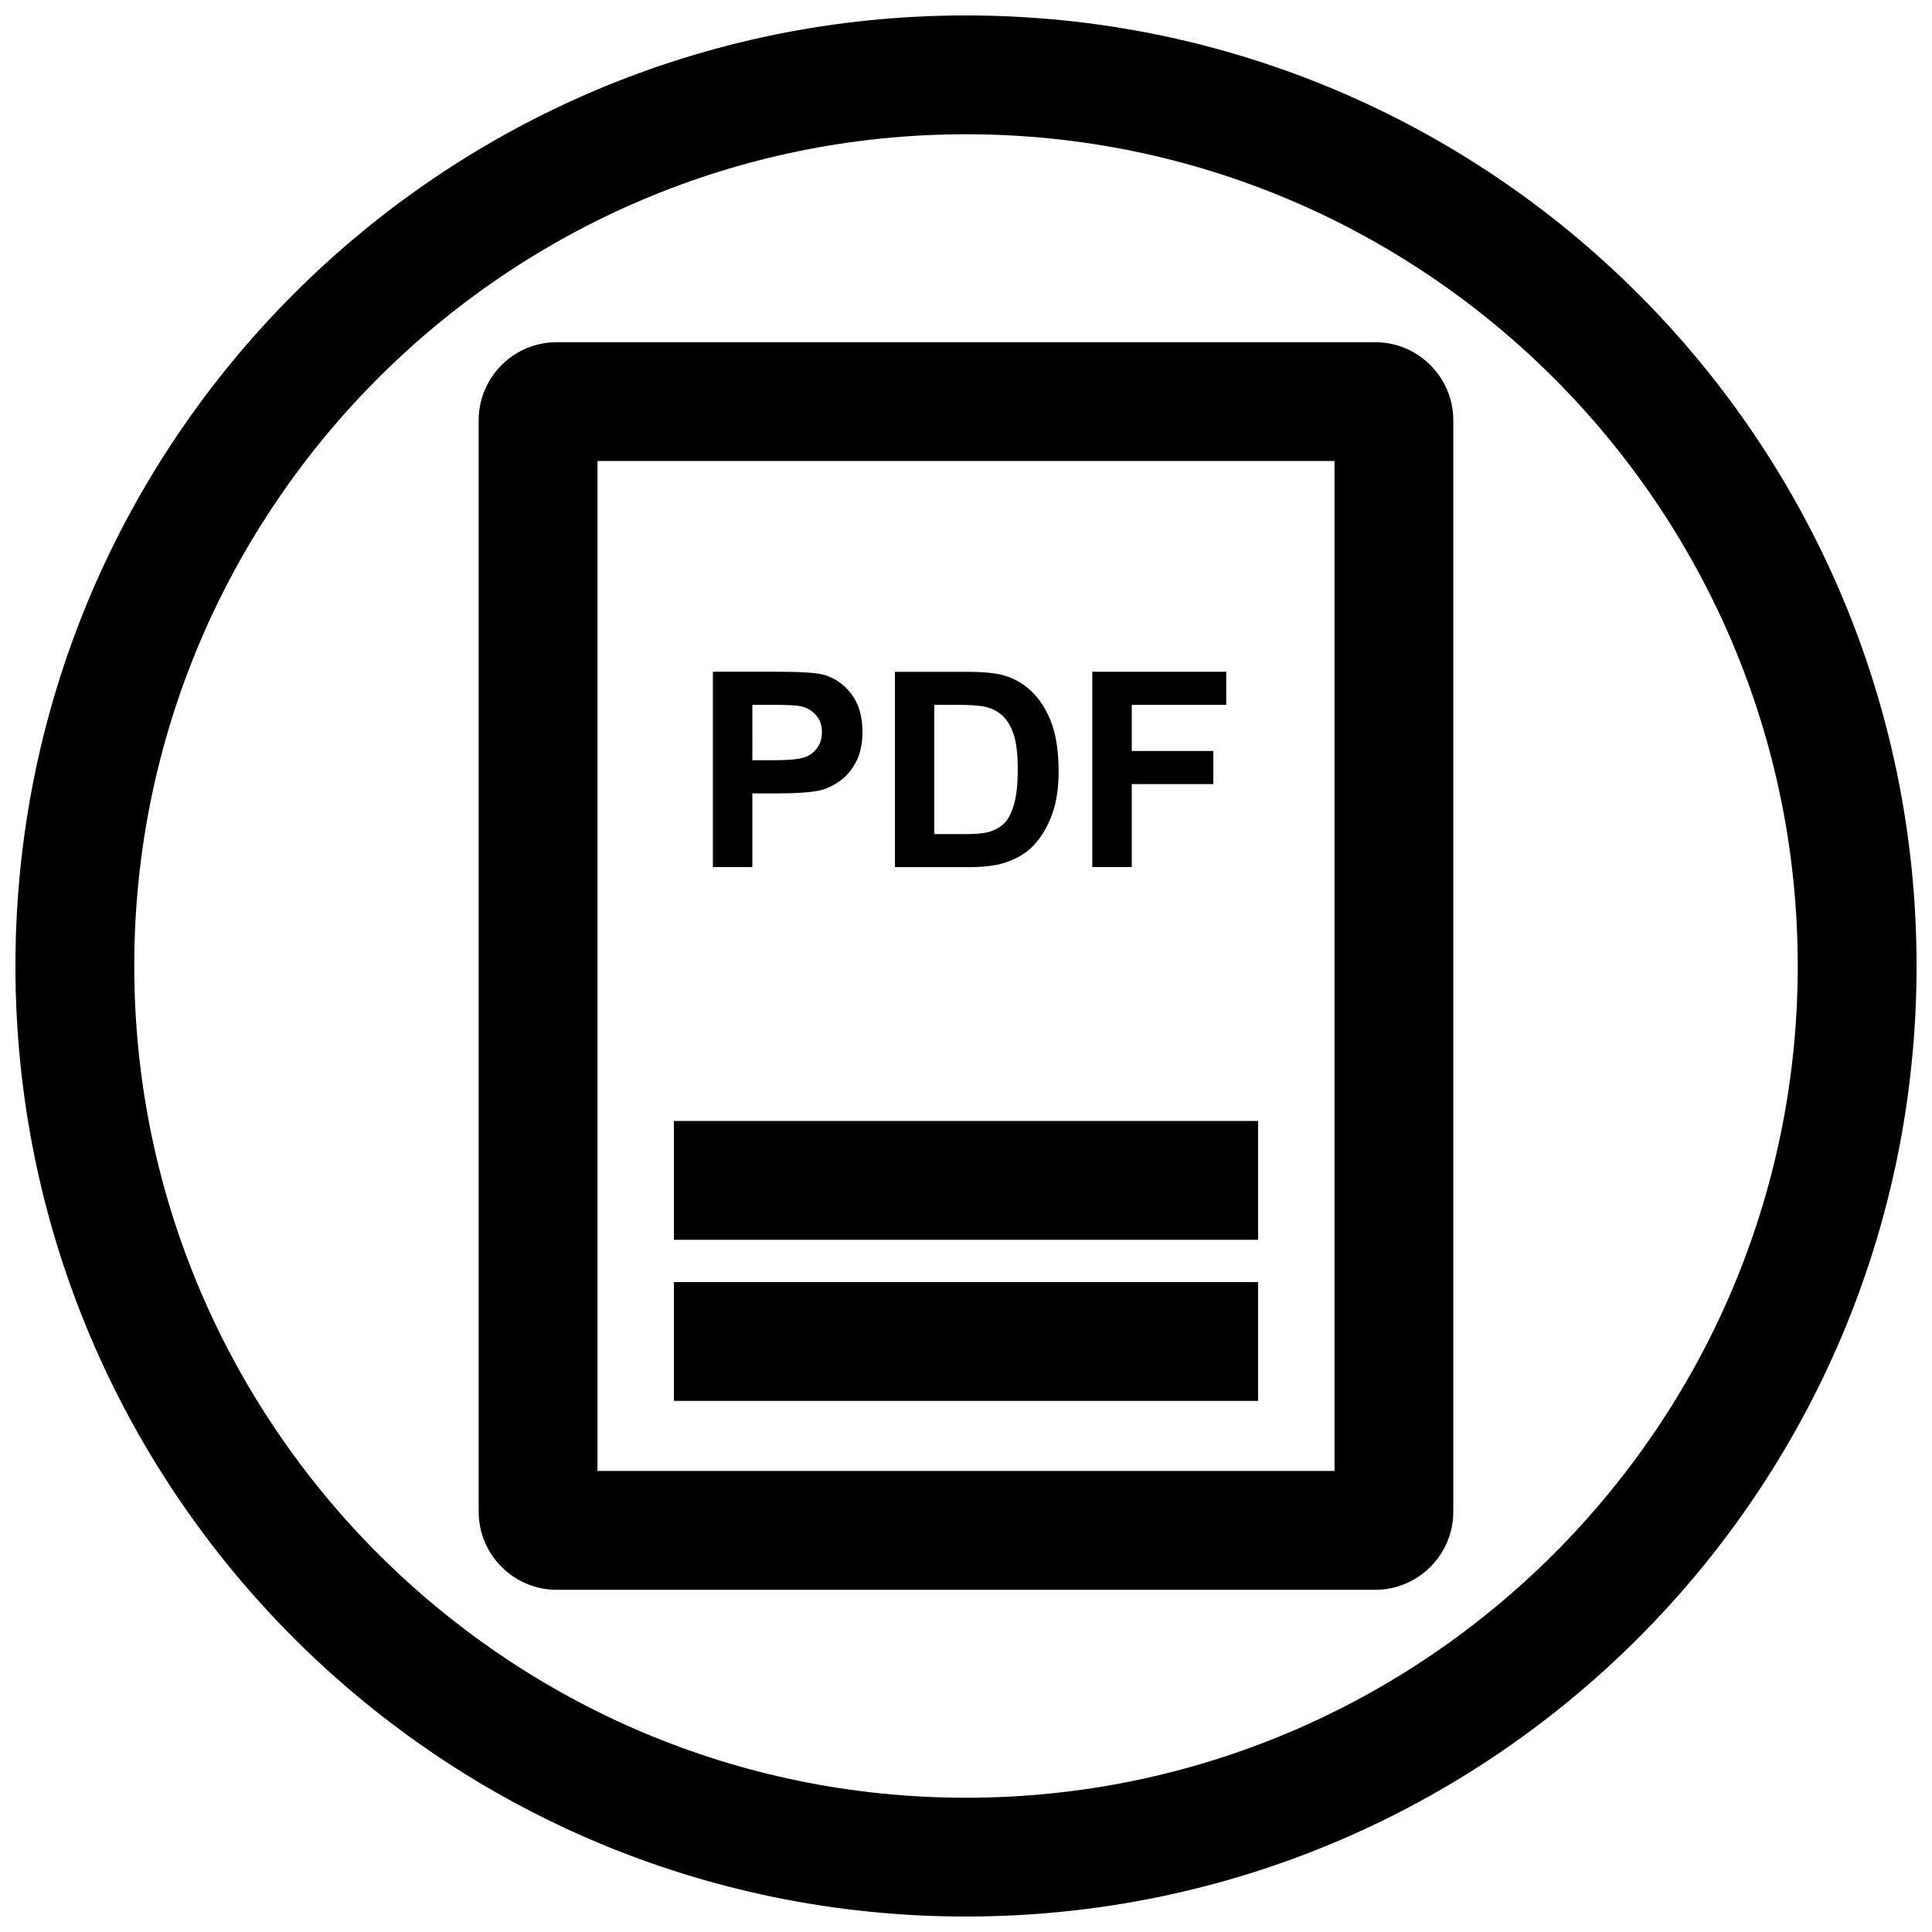
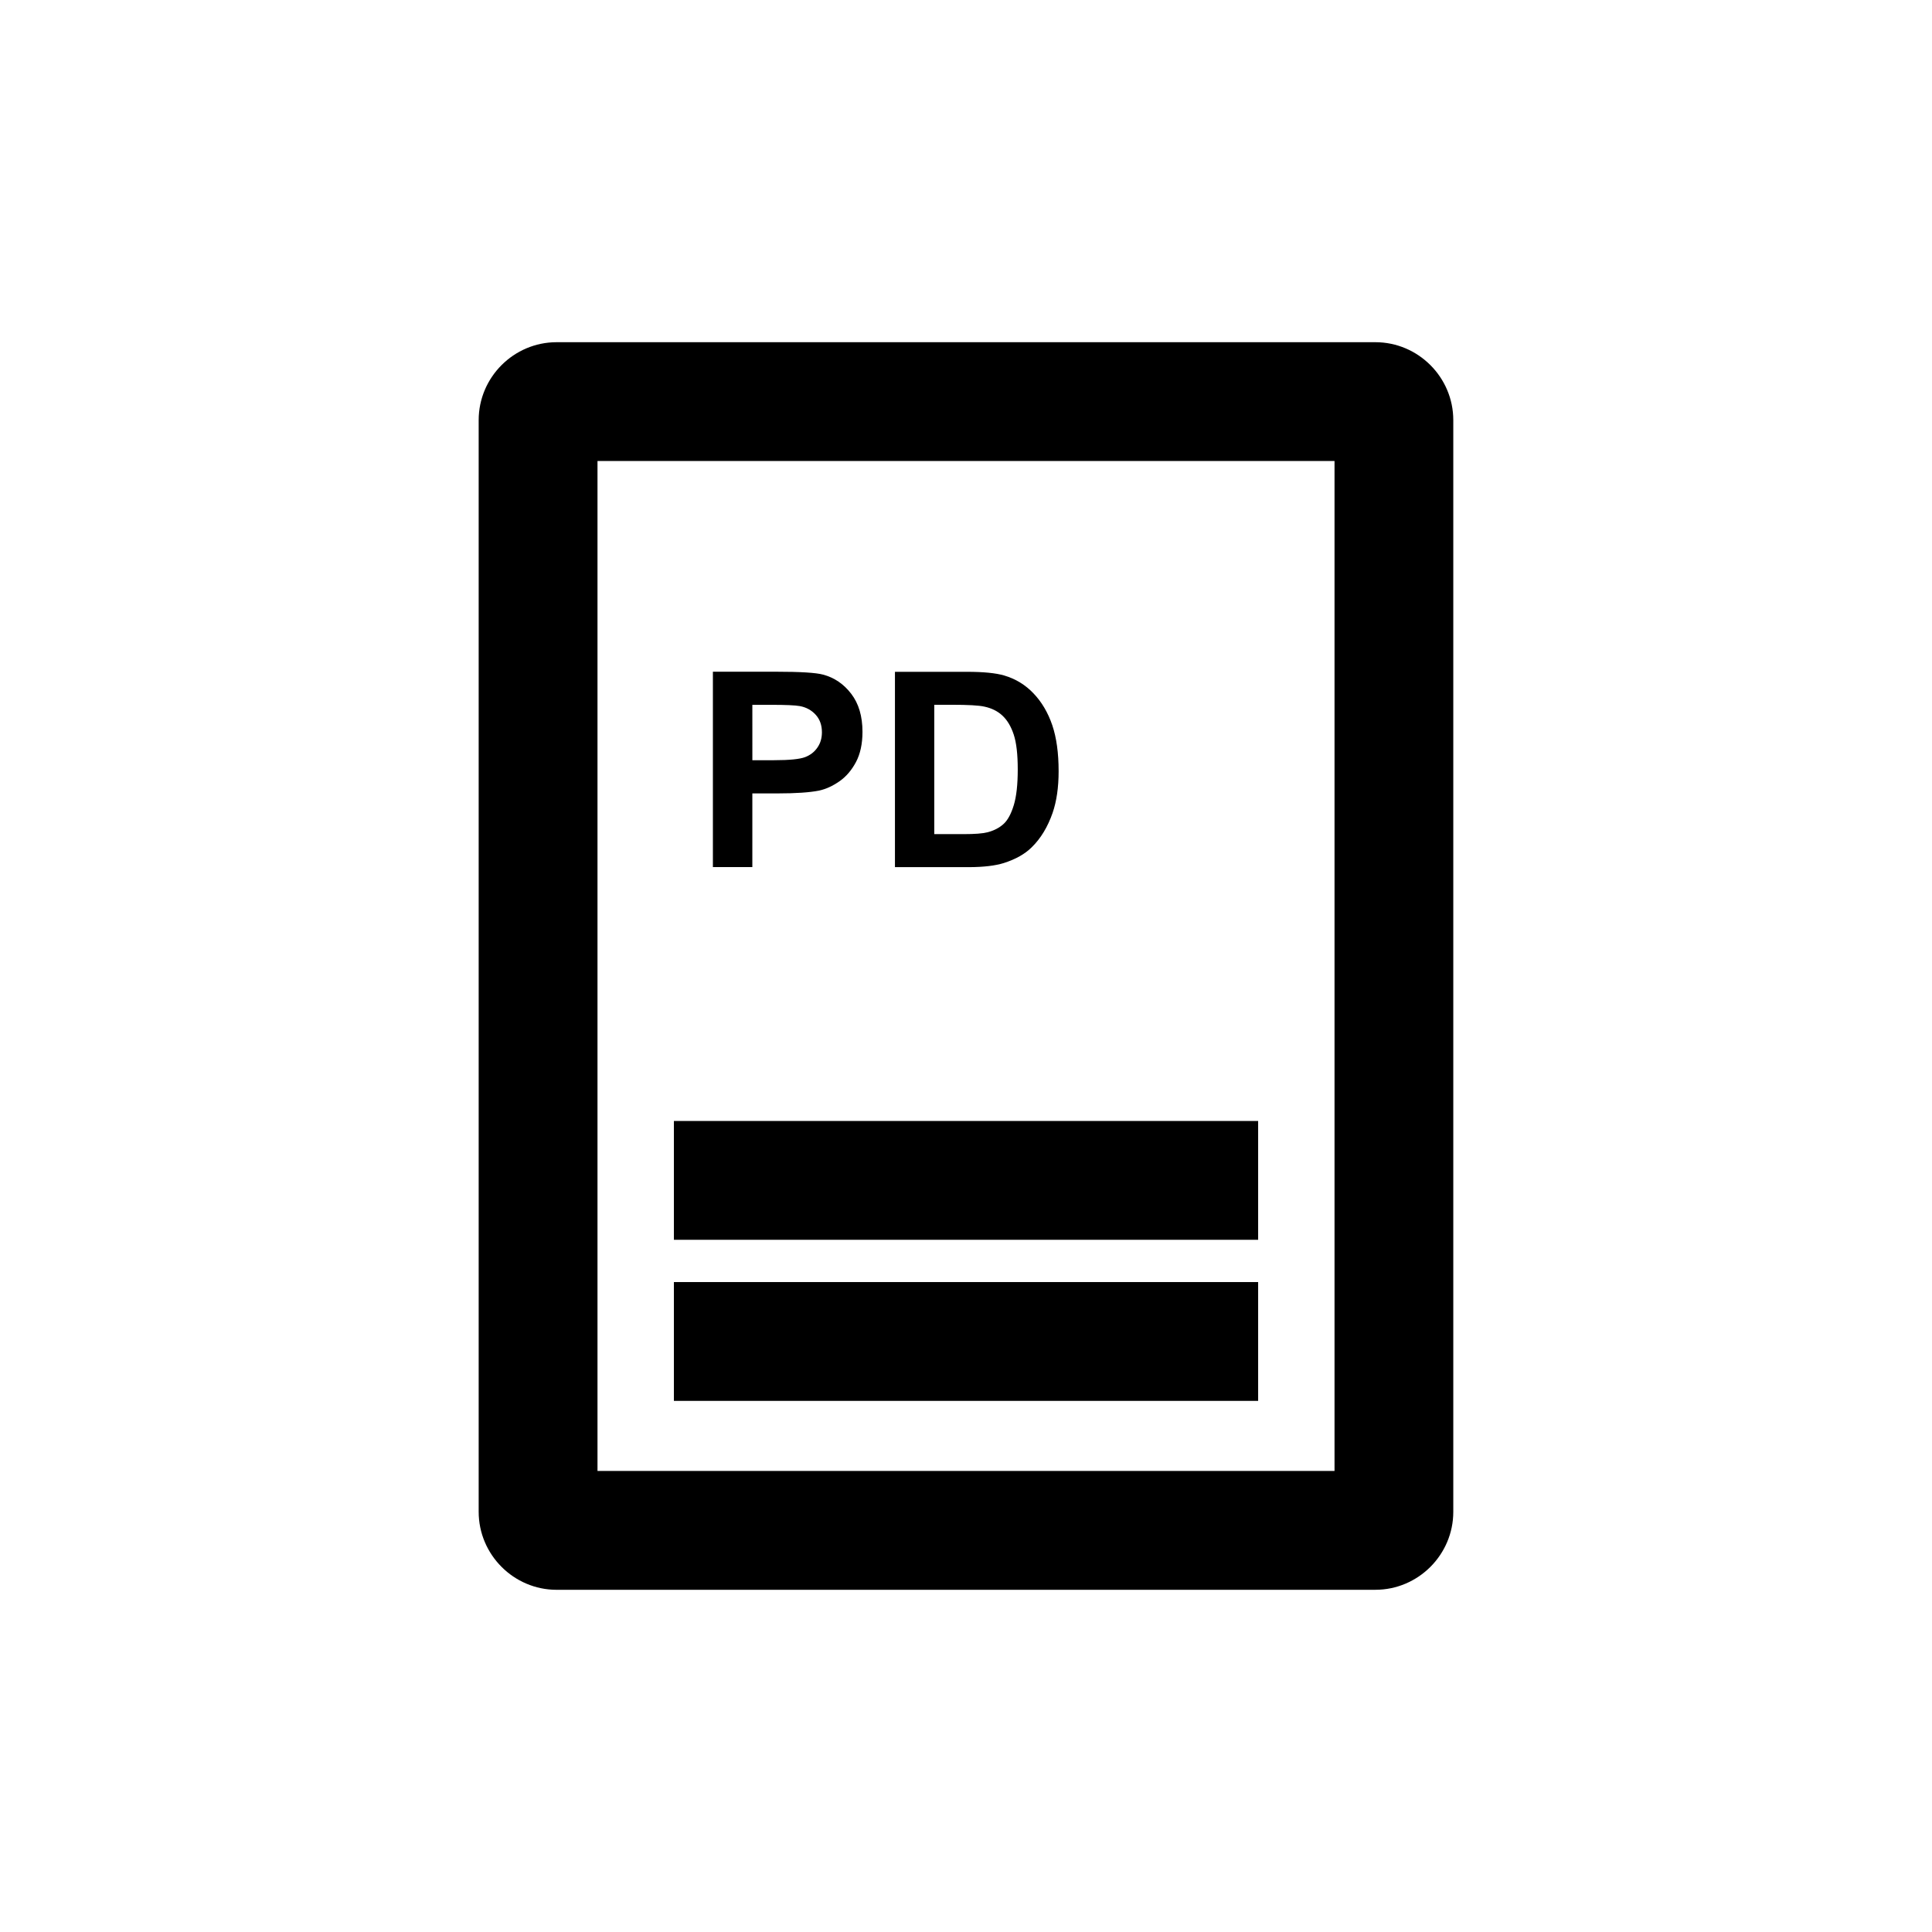
<svg xmlns="http://www.w3.org/2000/svg" width="800px" height="800px" version="1.1" viewBox="144 144 512 512">
  <defs>
    <clipPath id="a">
      <path d="m148.09 148.09h503.81v503.81h-503.81z" />
    </clipPath>
  </defs>
  <path d="m291.51 565.31h216.97c11.367 0 20.656-9.305 20.656-20.656v-289.31c0-11.367-9.305-20.656-20.656-20.656h-216.97c-11.367 0-20.656 9.305-20.656 20.656v289.3c0 11.367 9.305 20.672 20.656 20.672zm10.832-299.14h195.32v267.65h-195.32z" />
  <path d="m322.59 441.07h154.83v31.488h-154.83z" />
  <path d="m343.38 354.26h6.816c4.723 0 8.344-0.25 10.832-0.738 1.844-0.395 3.637-1.227 5.414-2.457 1.777-1.227 3.242-2.945 4.394-5.102 1.148-2.156 1.73-4.848 1.73-8.016 0-4.125-0.992-7.496-2.992-10.094-2-2.613-4.488-4.281-7.445-5.07-1.938-0.52-6.078-0.77-12.438-0.77l-16.766 0.004v51.766h10.453zm0-23.473h5.055c3.762 0 6.266 0.109 7.527 0.332 1.684 0.316 3.086 1.07 4.203 2.297 1.117 1.227 1.652 2.769 1.652 4.66 0 1.527-0.395 2.883-1.18 4.016-0.789 1.164-1.875 2.016-3.273 2.551-1.387 0.535-4.141 0.82-8.266 0.82h-5.715z" />
  <path d="m410.06 372.7c3.086-0.992 5.543-2.363 7.336-4.141 2.394-2.332 4.25-5.383 5.559-9.148 1.055-3.07 1.59-6.754 1.59-11.004 0-4.863-0.566-8.926-1.684-12.234-1.133-3.32-2.785-6.125-4.945-8.391-2.156-2.281-4.754-3.871-7.793-4.769-2.266-0.66-5.543-0.977-9.855-0.977h-19.098v51.766h19.68c3.828-0.016 6.914-0.379 9.211-1.102zm-18.469-7.637v-34.289h4.691c4.266 0 7.117 0.156 8.582 0.488 1.953 0.41 3.574 1.227 4.832 2.426 1.273 1.195 2.266 2.883 2.961 5.008 0.707 2.156 1.055 5.211 1.055 9.227 0 4-0.348 7.164-1.055 9.477s-1.621 4-2.738 4.992c-1.117 1.008-2.519 1.73-4.219 2.172-1.289 0.332-3.402 0.488-6.312 0.488l-7.797-0.004z" />
-   <path d="m443.93 351.79h21.613v-8.77h-21.613v-12.23h25.031v-8.77h-35.488v51.766h10.457z" />
  <path d="m322.59 483.76h154.83v31.488h-154.83z" />
  <g clip-path="url(#a)">
-     <path d="m400 651.9c139.13 0 251.91-112.77 251.91-251.91-0.004-139.13-112.78-251.9-251.91-251.9-139.13 0-251.91 112.77-251.91 251.91 0 139.13 112.77 251.9 251.91 251.9zm0-472.32c121.54 0 220.42 98.871 220.42 220.42 0 121.54-98.871 220.42-220.42 220.42-121.55-0.004-220.42-98.875-220.42-220.42 0-121.55 98.871-220.42 220.42-220.42z" />
-   </g>
+     </g>
</svg>